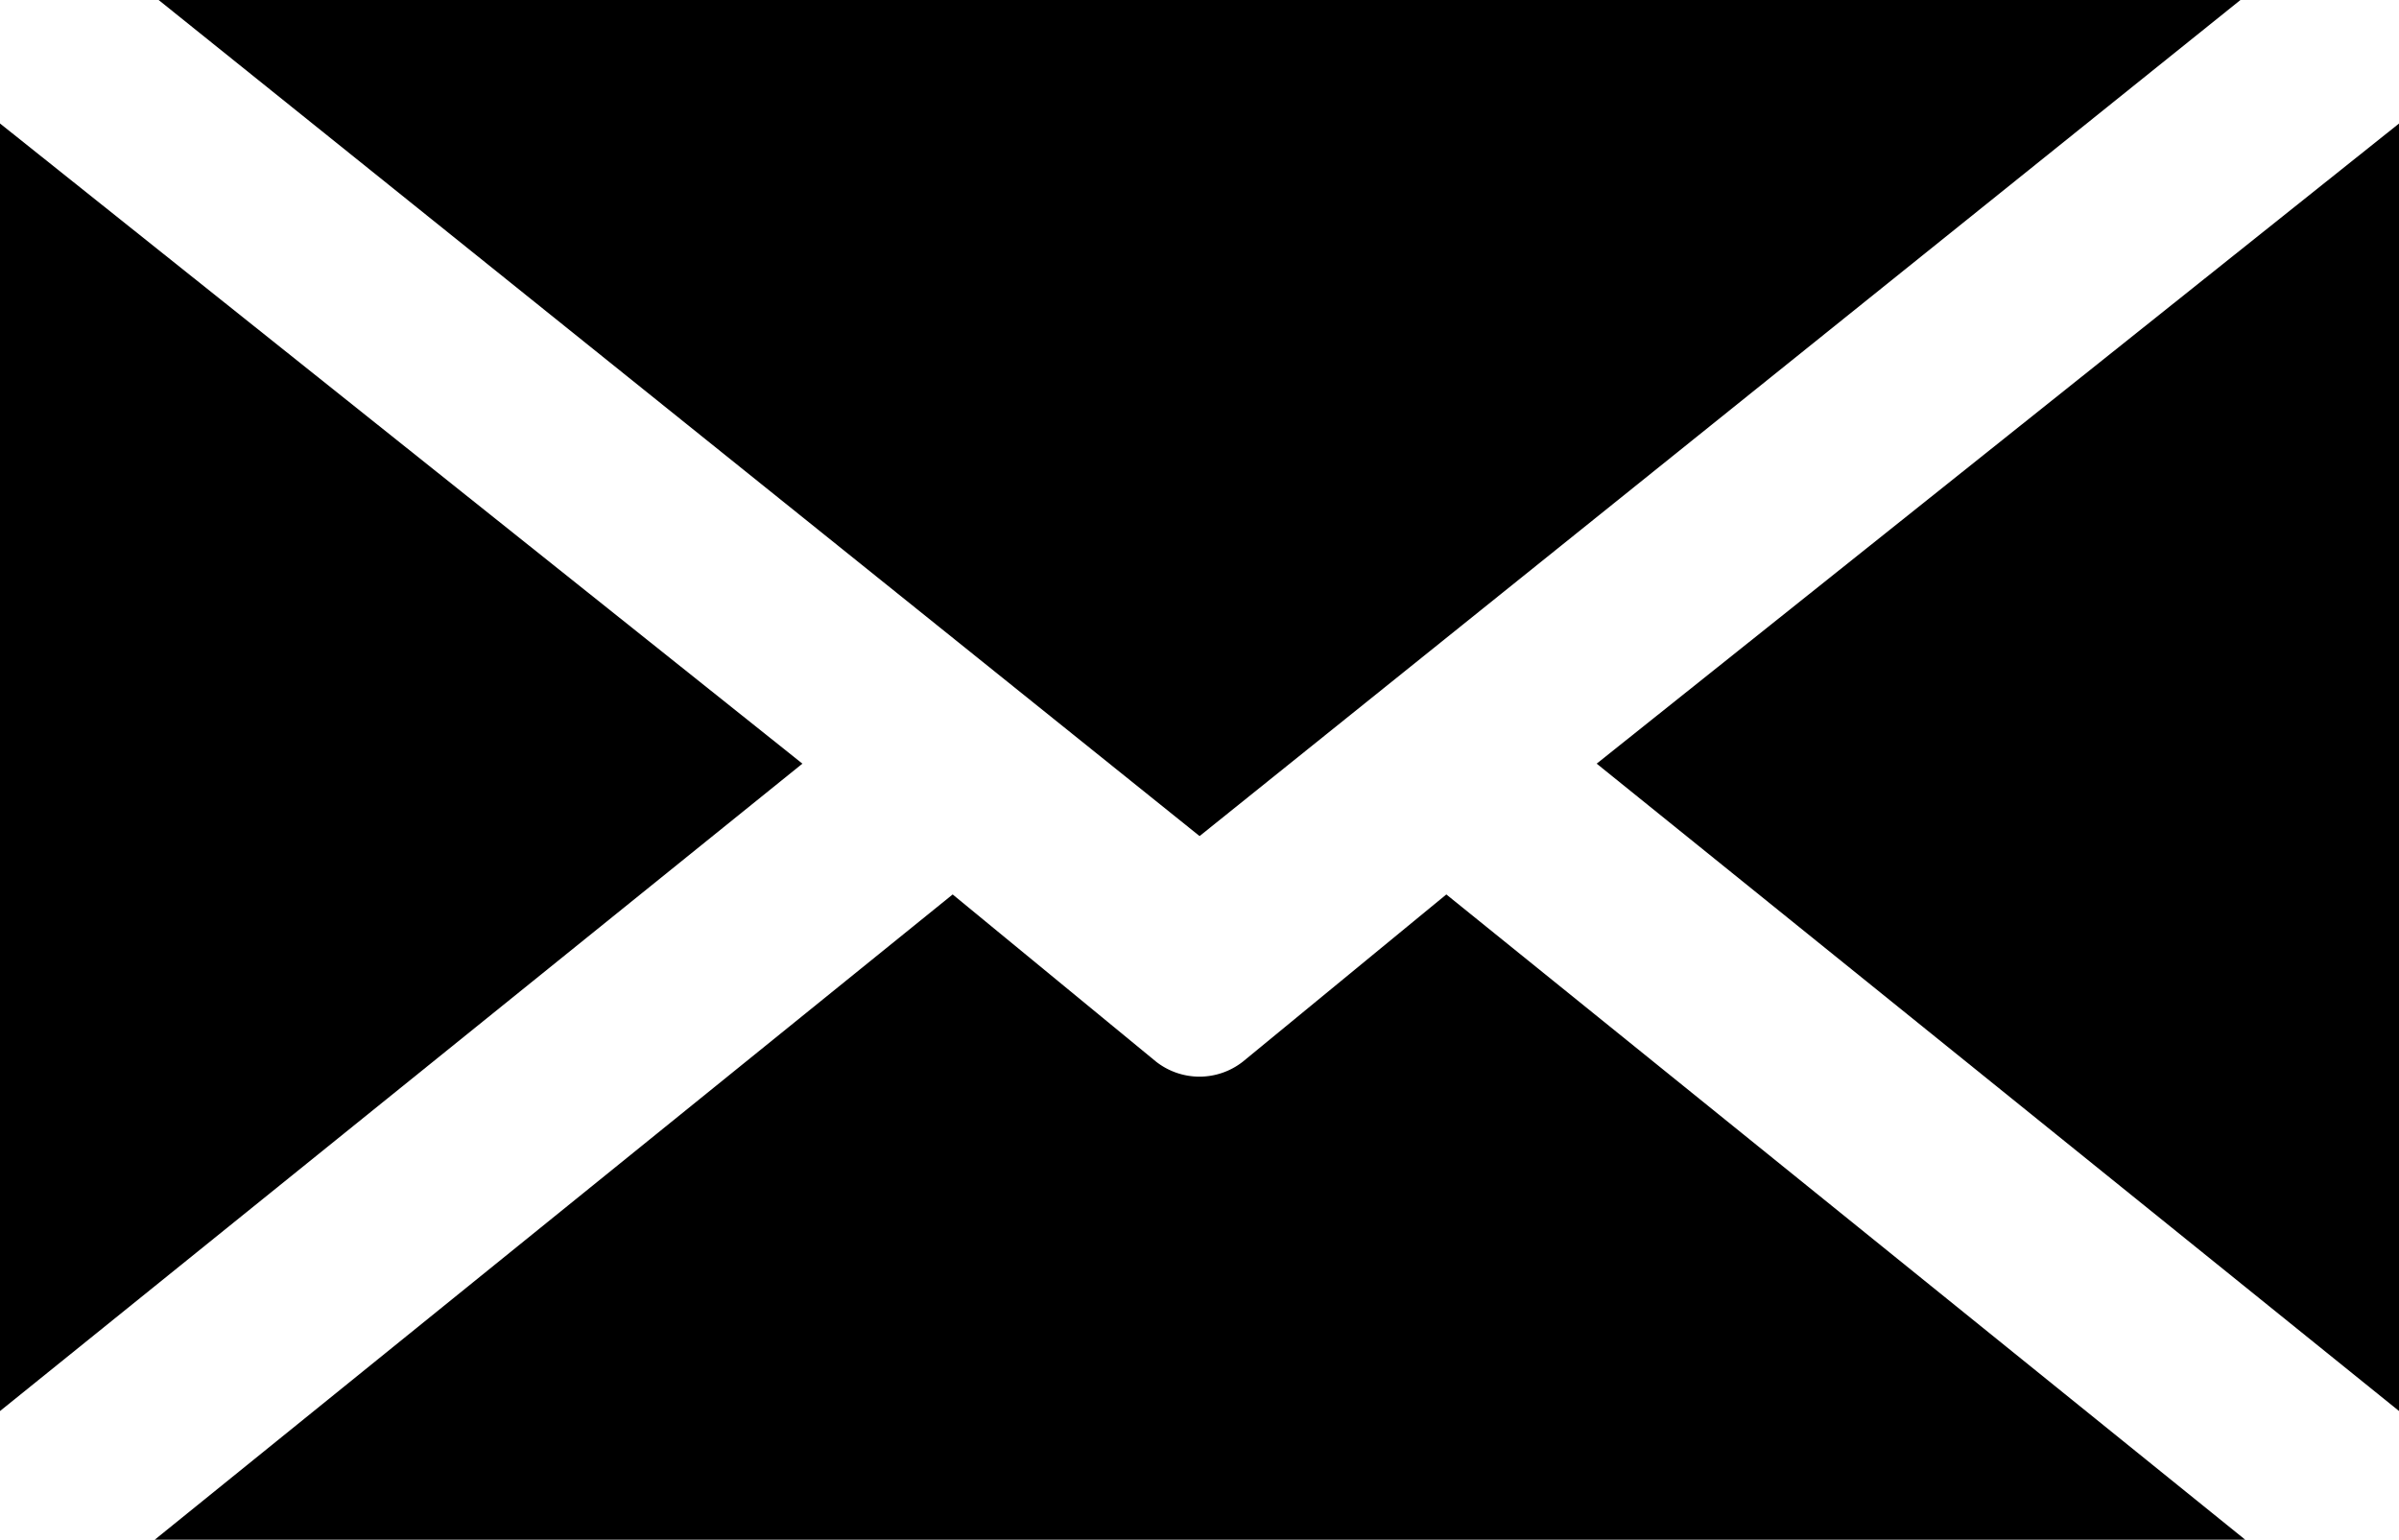
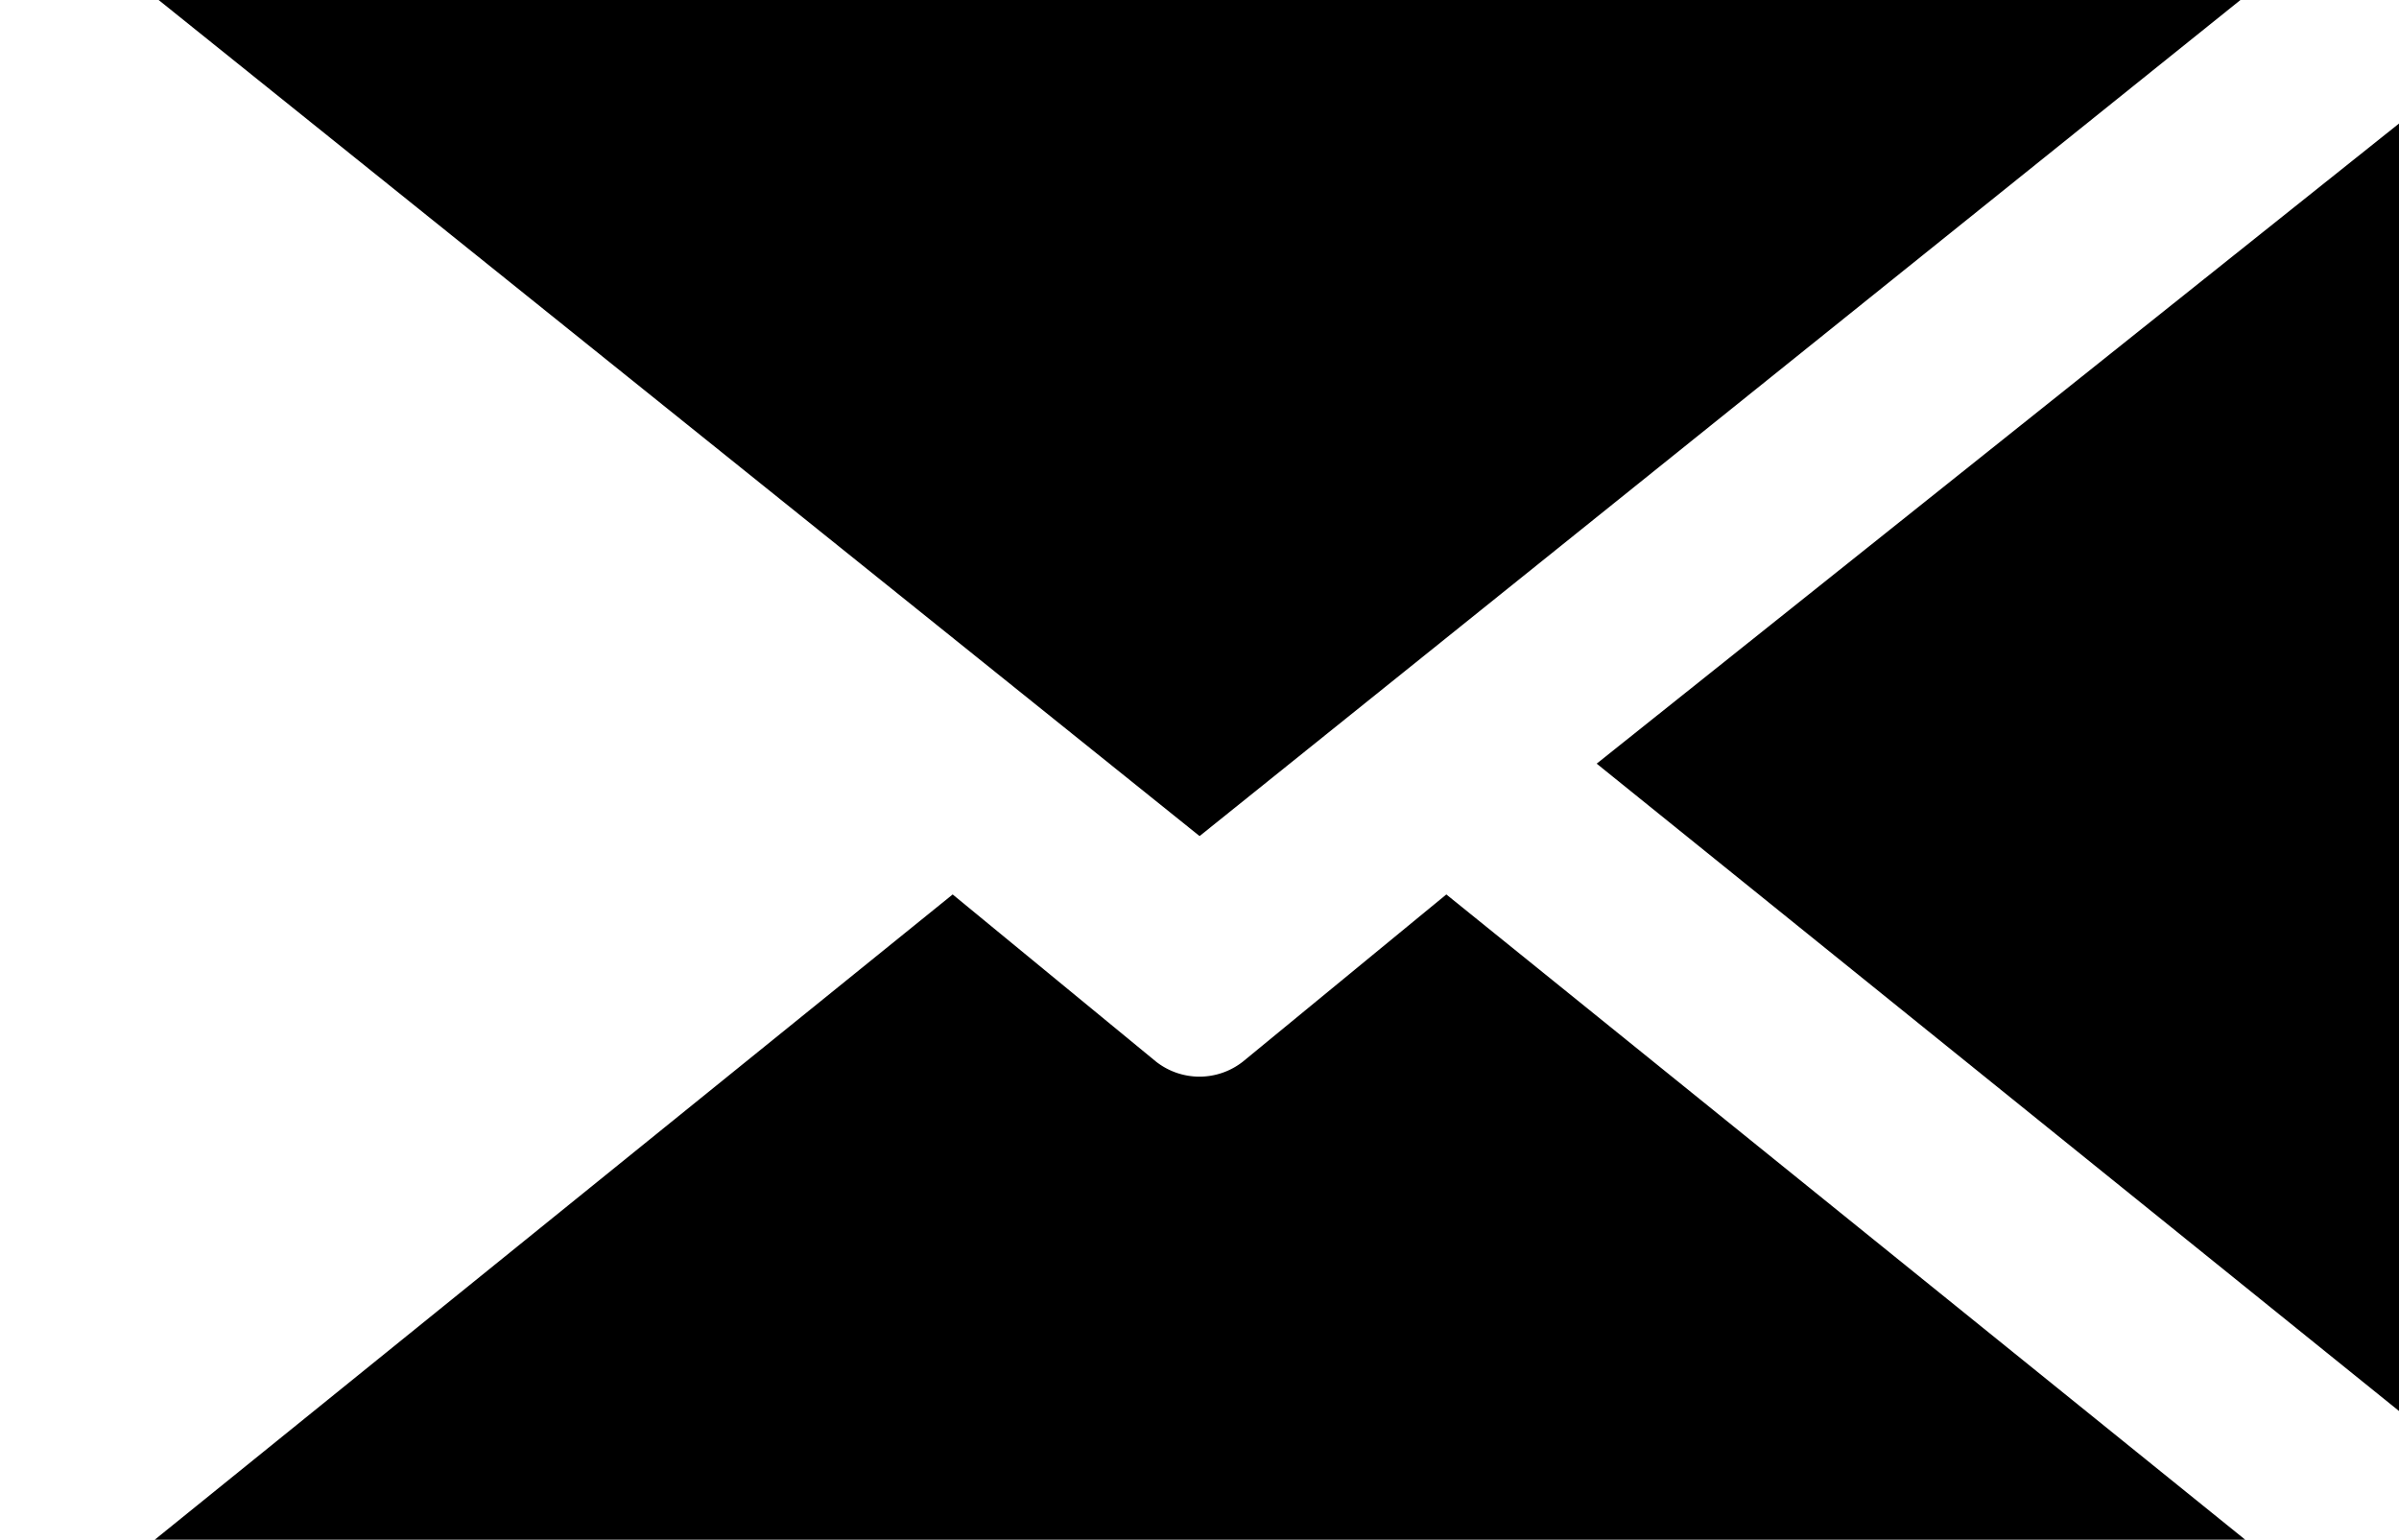
<svg xmlns="http://www.w3.org/2000/svg" width="29.838" height="19.152" viewBox="0 0 29.838 19.152">
  <g id="Group_374" data-name="Group 374" transform="translate(0 -14.577)">
-     <path id="Path_205" data-name="Path 205" d="M0,17.452V33.468l9.98-8.053Z" transform="translate(0 -1.339)" />
    <path id="Path_206" data-name="Path 206" d="M17.133,37.48a.874.874,0,0,1-1.079,0L13.524,35.4,3.6,43.426h26L19.664,35.4Z" transform="translate(-1.675 -9.697)" />
    <path id="Path_207" data-name="Path 207" d="M29.585,14.577H3.692l12.947,10.4Z" transform="translate(-1.719)" />
    <path id="Path_208" data-name="Path 208" d="M47.148,33.468V17.452l-9.98,7.963Z" transform="translate(-17.309 -1.339)" />
  </g>
</svg>